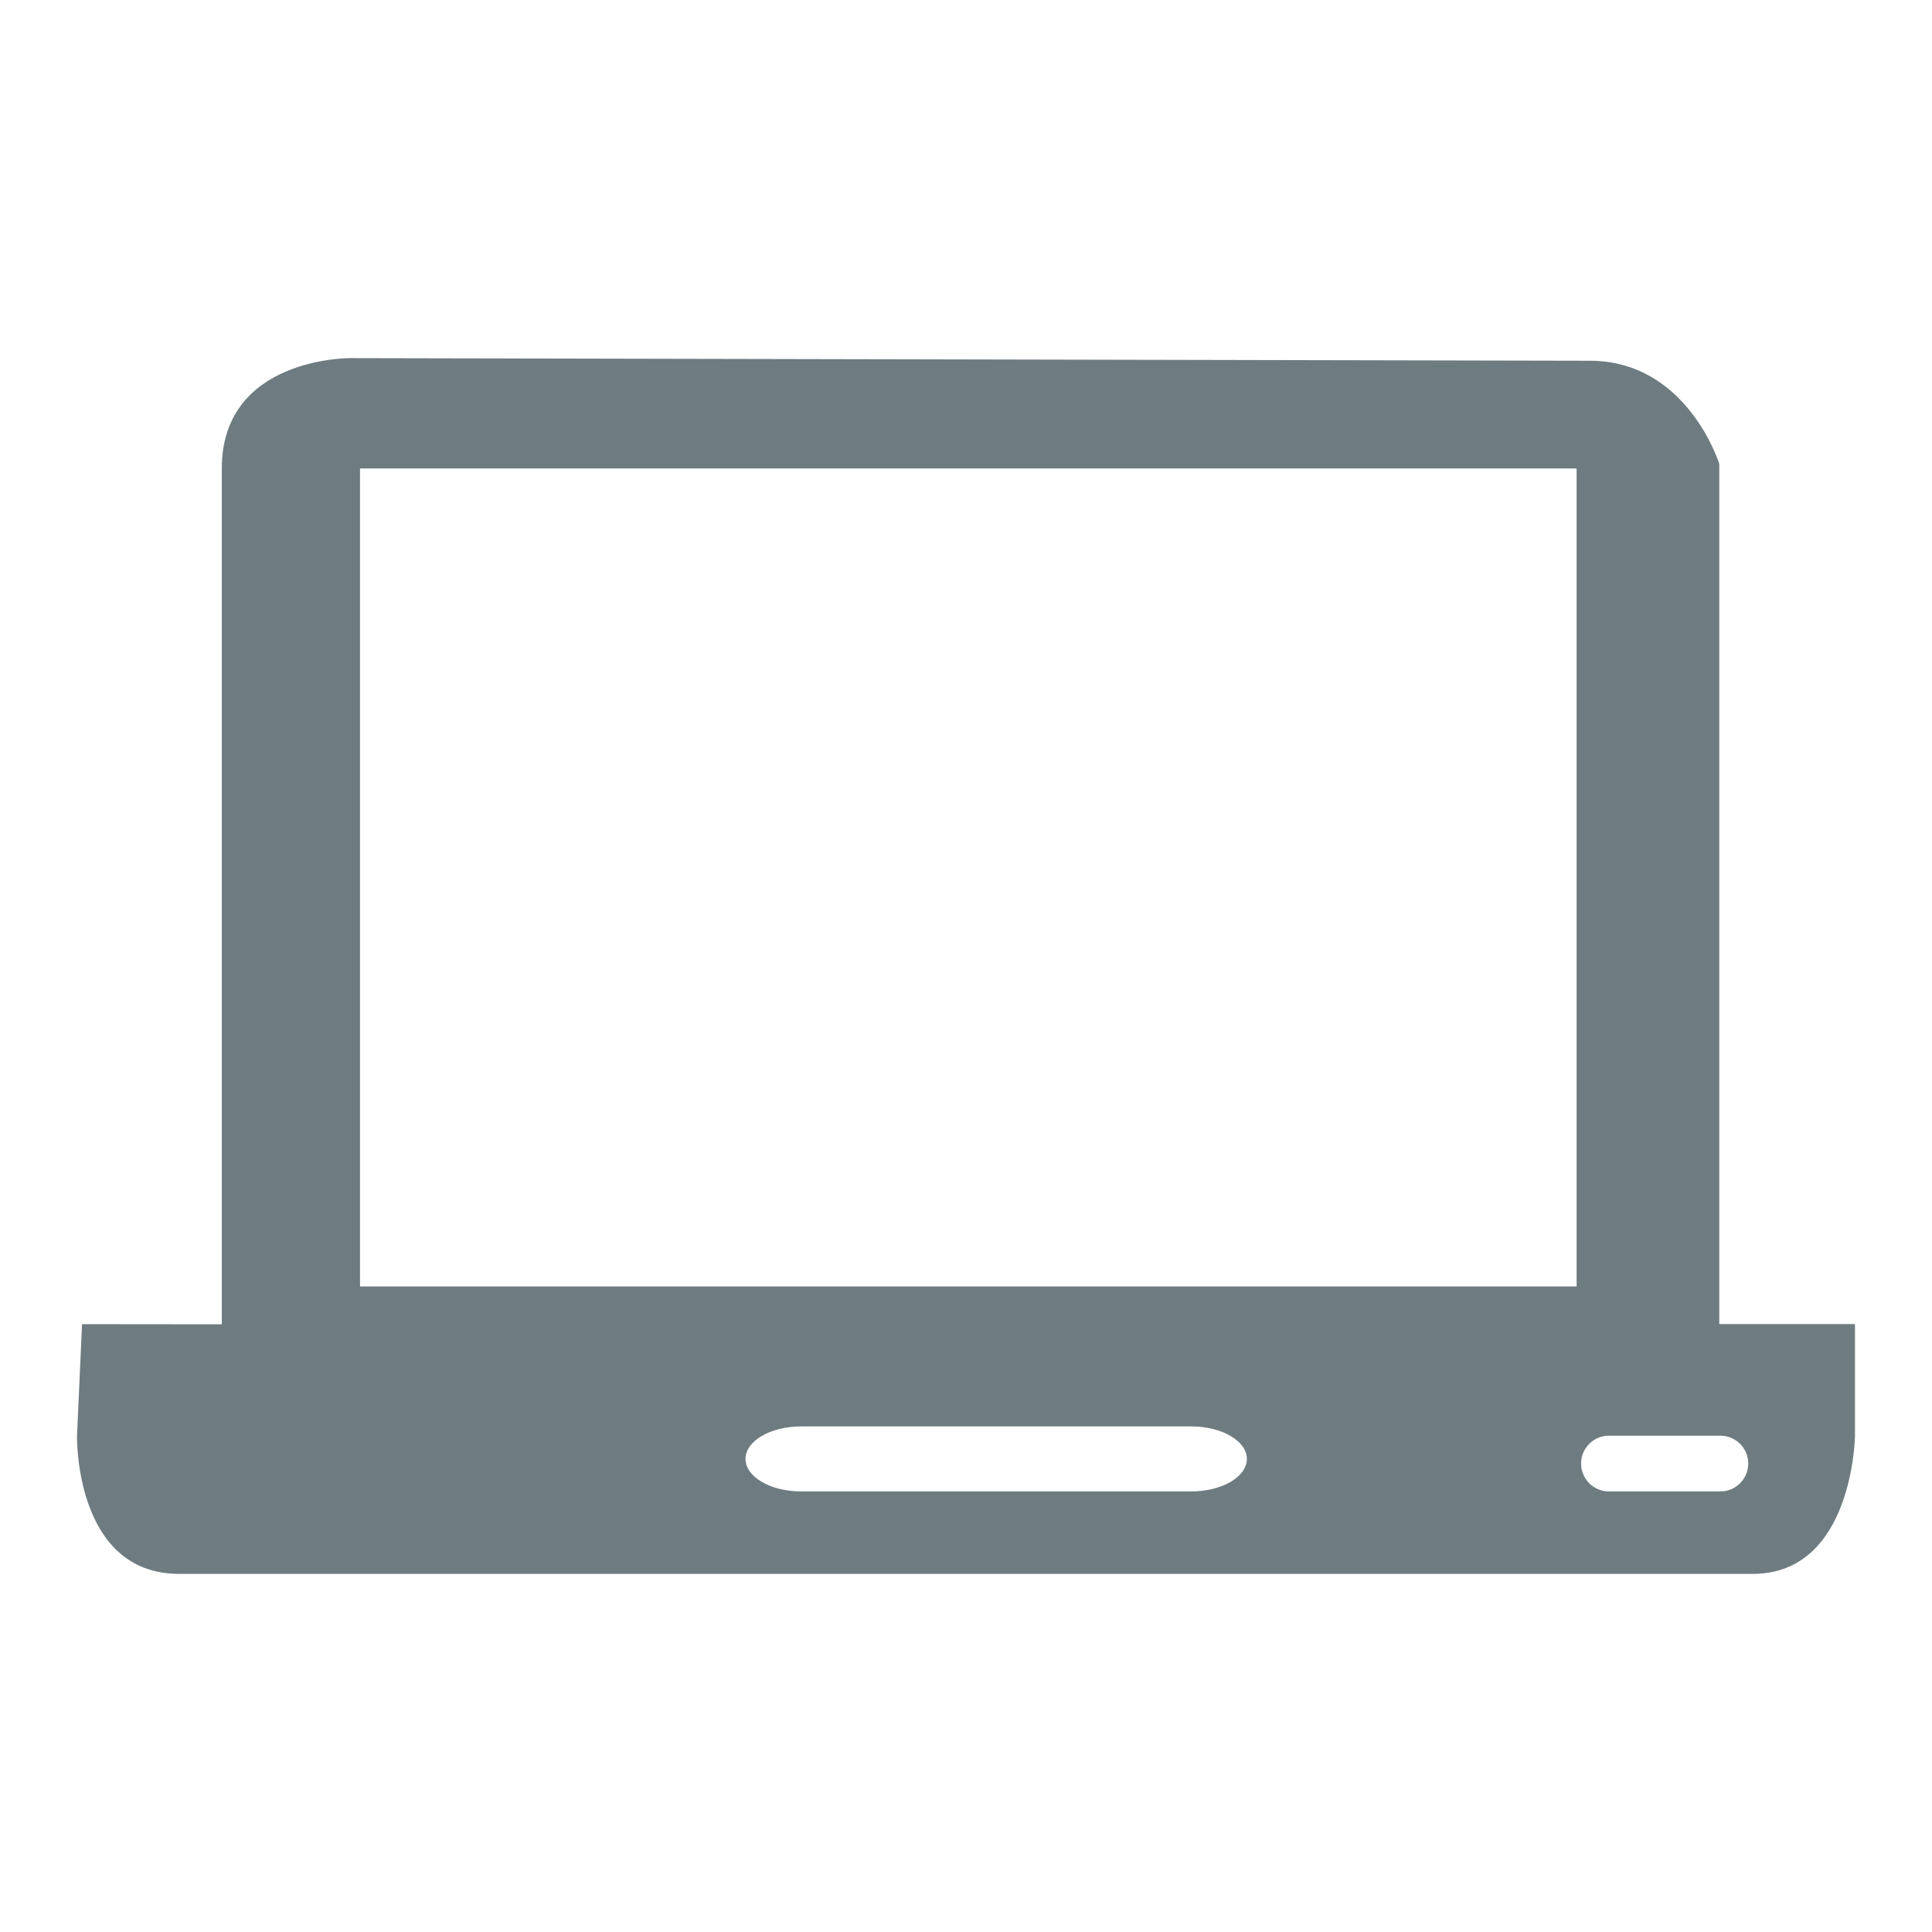
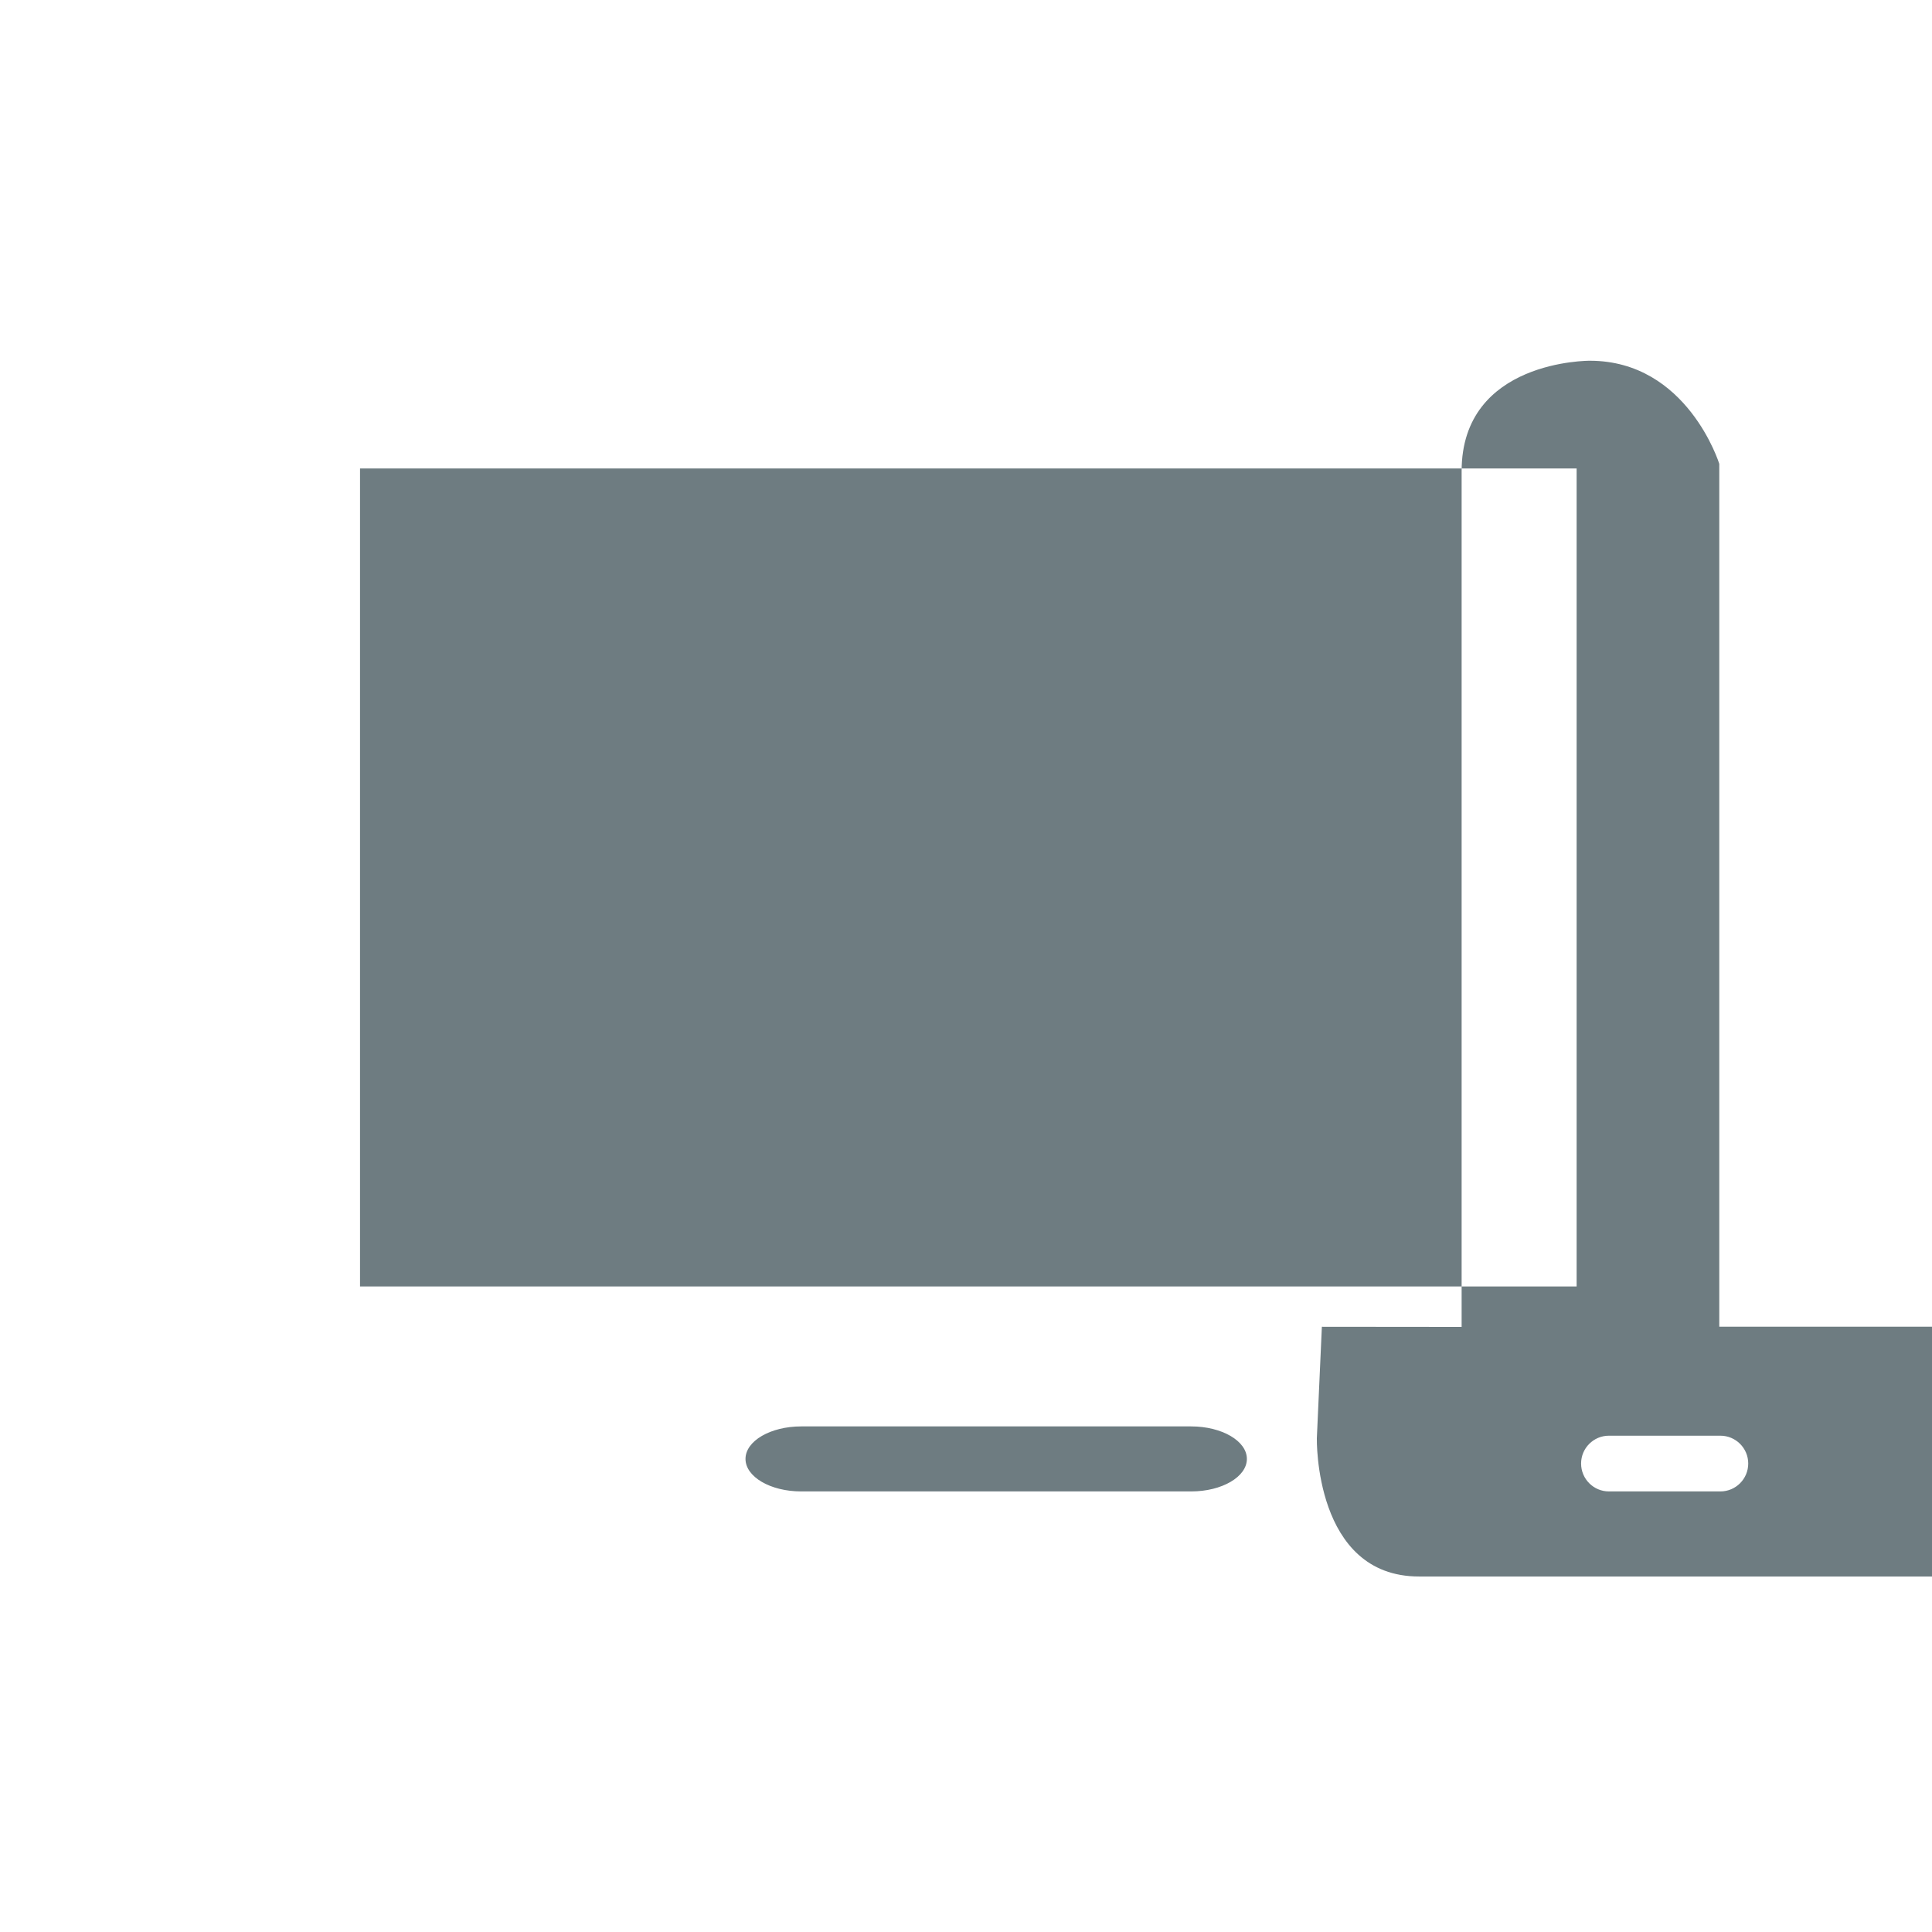
<svg xmlns="http://www.w3.org/2000/svg" version="1.1" id="Ebene_1" x="0px" y="0px" width="300px" height="300px" viewBox="0 0 300 300" enable-background="new 0 0 300 300" xml:space="preserve">
  <g id="laptop_3_">
    <g>
-       <path fill="#6E7C81" d="M266.969,205.602V72.026c0,0-4.961-16.01-20.099-16.01L54.35,55.61c0,0-19.909-0.162-19.909,17.136    v132.889l-21.702-0.021l-0.78,17.32c0,0-0.45,21.457,15.858,21.457h244.361c15.598,0,15.863-21.457,15.863-21.457v-17.332H266.969    L266.969,205.602z M184.961,231.588H124.41c-4.777,0-8.649-2.265-8.649-5.048c0-2.784,3.872-5.048,8.649-5.048h60.551    c4.775,0,8.654,2.264,8.654,5.048C193.615,229.323,189.736,231.588,184.961,231.588z M244.816,199.764H55.904V72.746h188.913    V199.764L244.816,199.764z M267.137,231.588h-17.304c-2.384,0-4.322-1.939-4.322-4.333c0-2.383,1.938-4.321,4.322-4.321h17.304    c2.389,0,4.327,1.938,4.327,4.321C271.464,229.648,269.525,231.588,267.137,231.588z" />
+       <path fill="#6E7C81" d="M266.969,205.602V72.026c0,0-4.961-16.01-20.099-16.01c0,0-19.909-0.162-19.909,17.136    v132.889l-21.702-0.021l-0.78,17.32c0,0-0.45,21.457,15.858,21.457h244.361c15.598,0,15.863-21.457,15.863-21.457v-17.332H266.969    L266.969,205.602z M184.961,231.588H124.41c-4.777,0-8.649-2.265-8.649-5.048c0-2.784,3.872-5.048,8.649-5.048h60.551    c4.775,0,8.654,2.264,8.654,5.048C193.615,229.323,189.736,231.588,184.961,231.588z M244.816,199.764H55.904V72.746h188.913    V199.764L244.816,199.764z M267.137,231.588h-17.304c-2.384,0-4.322-1.939-4.322-4.333c0-2.383,1.938-4.321,4.322-4.321h17.304    c2.389,0,4.327,1.938,4.327,4.321C271.464,229.648,269.525,231.588,267.137,231.588z" />
    </g>
  </g>
</svg>